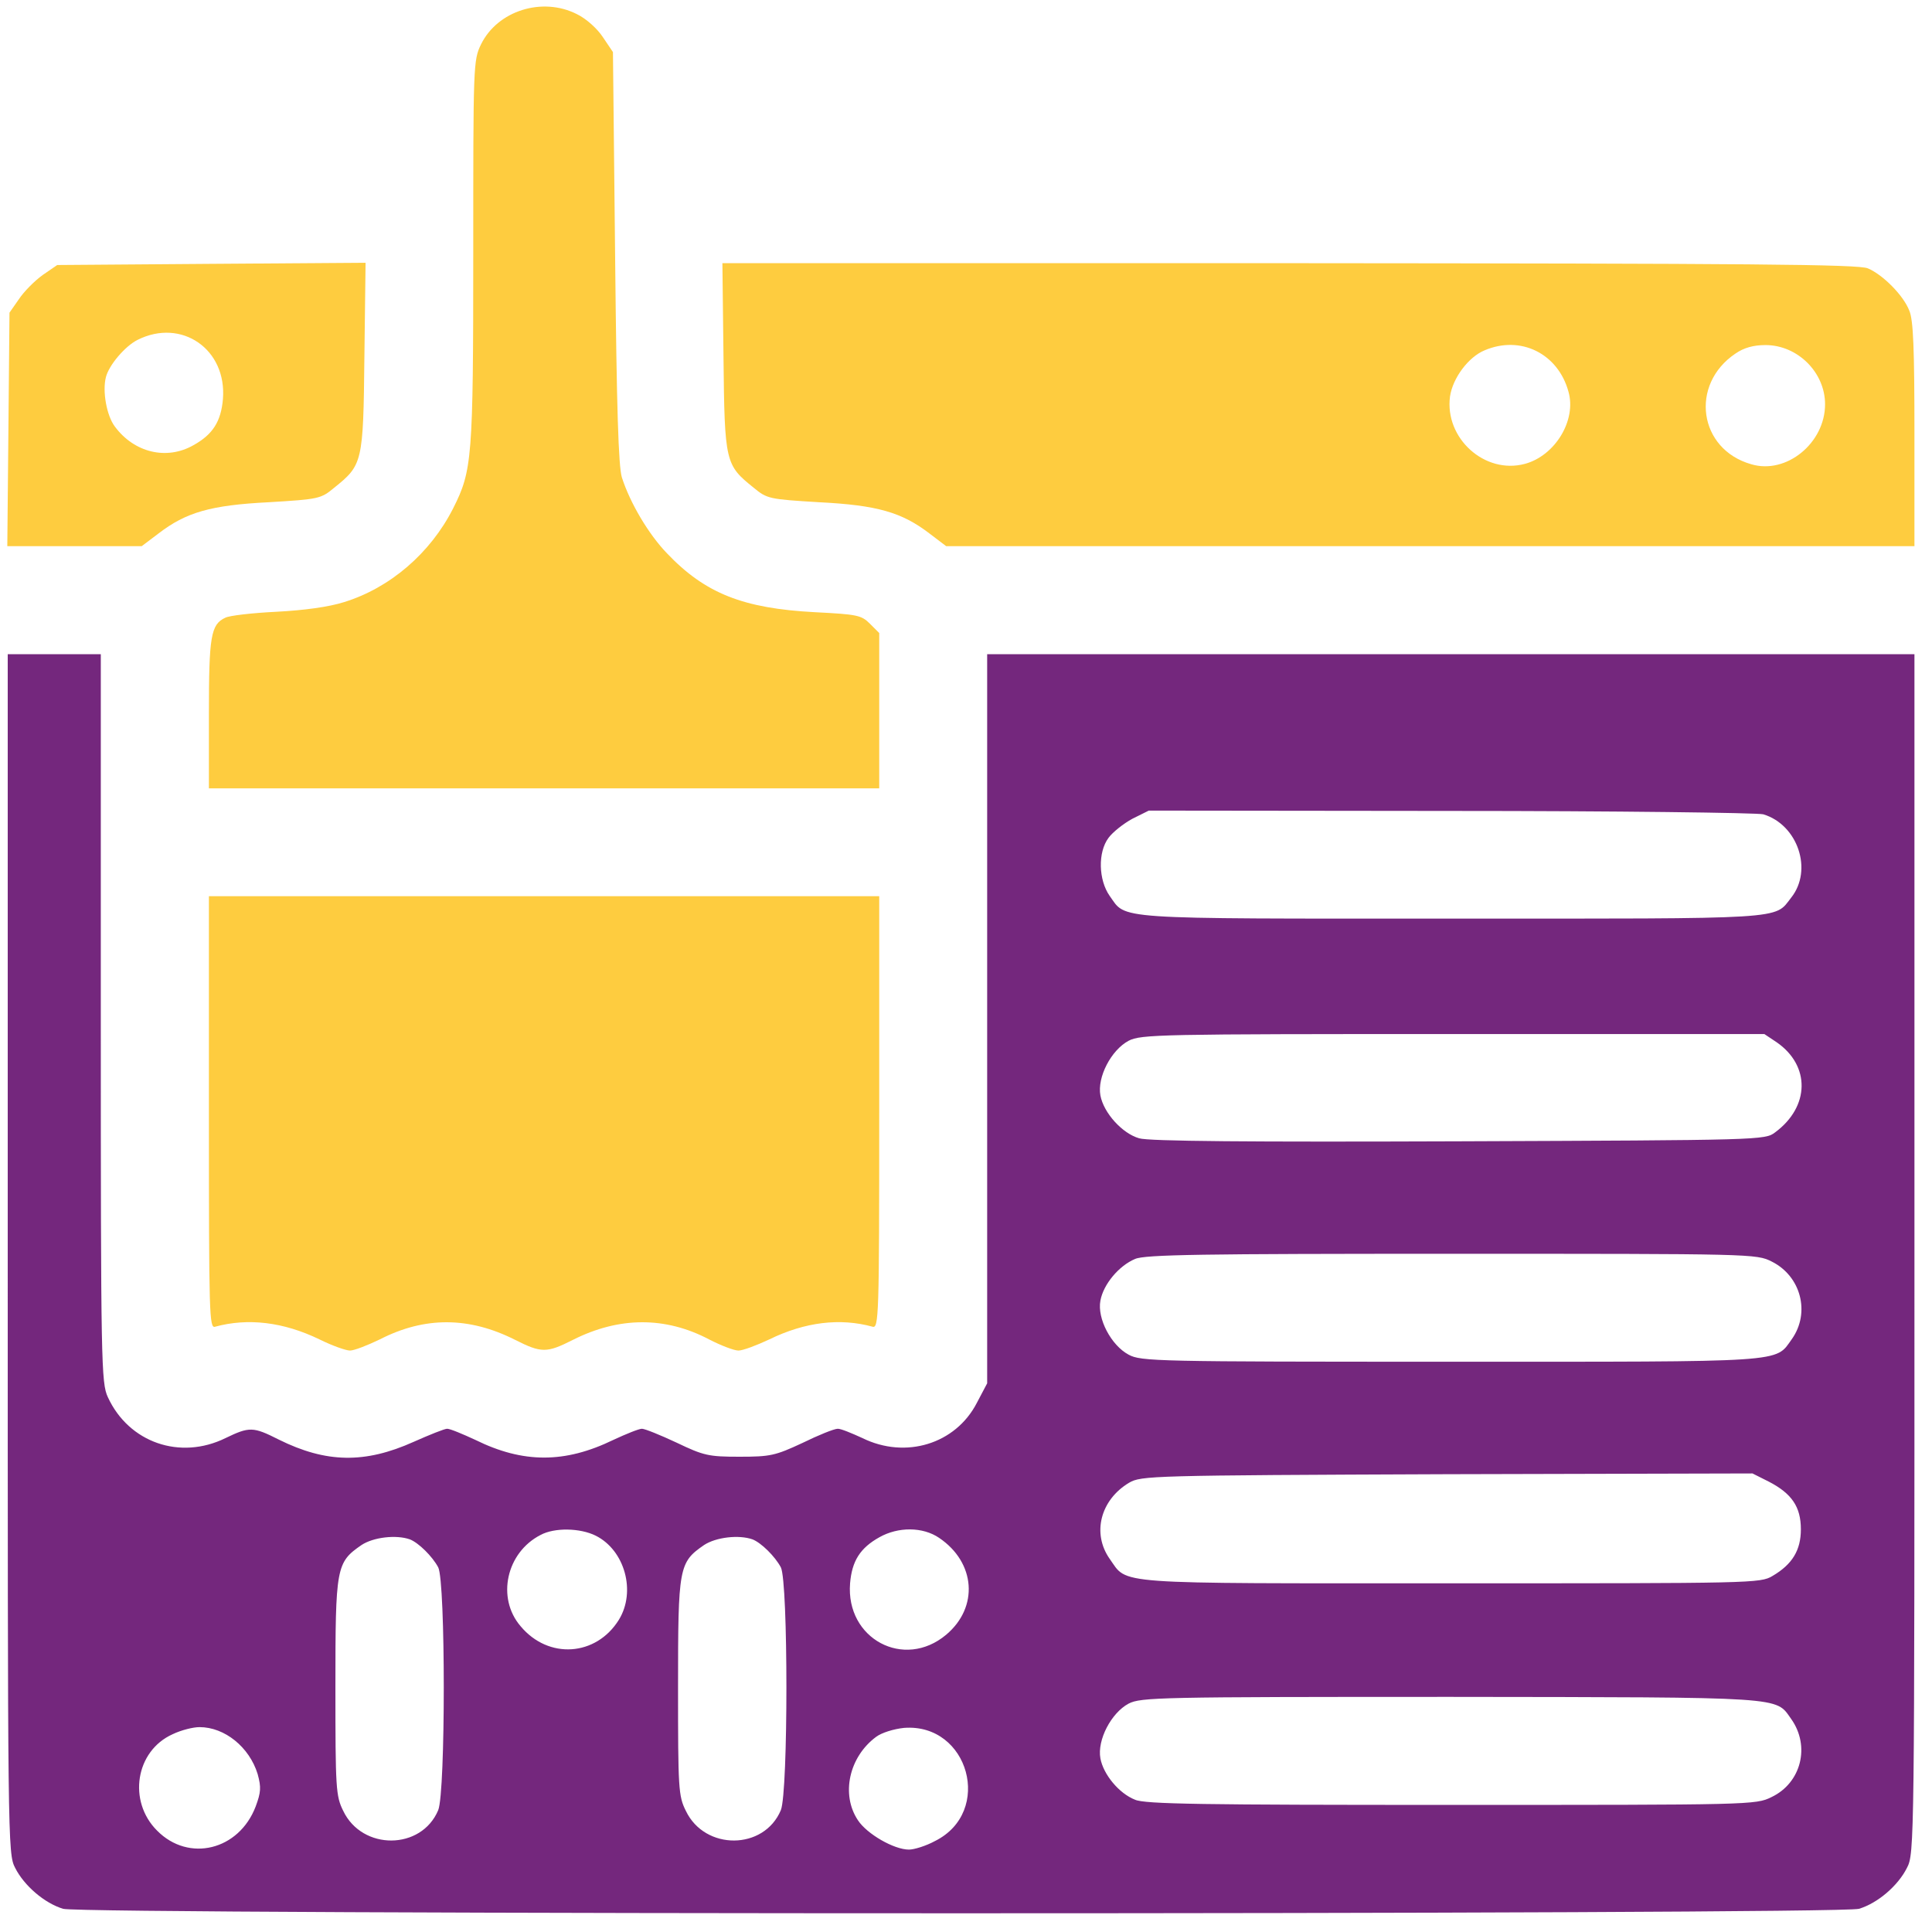
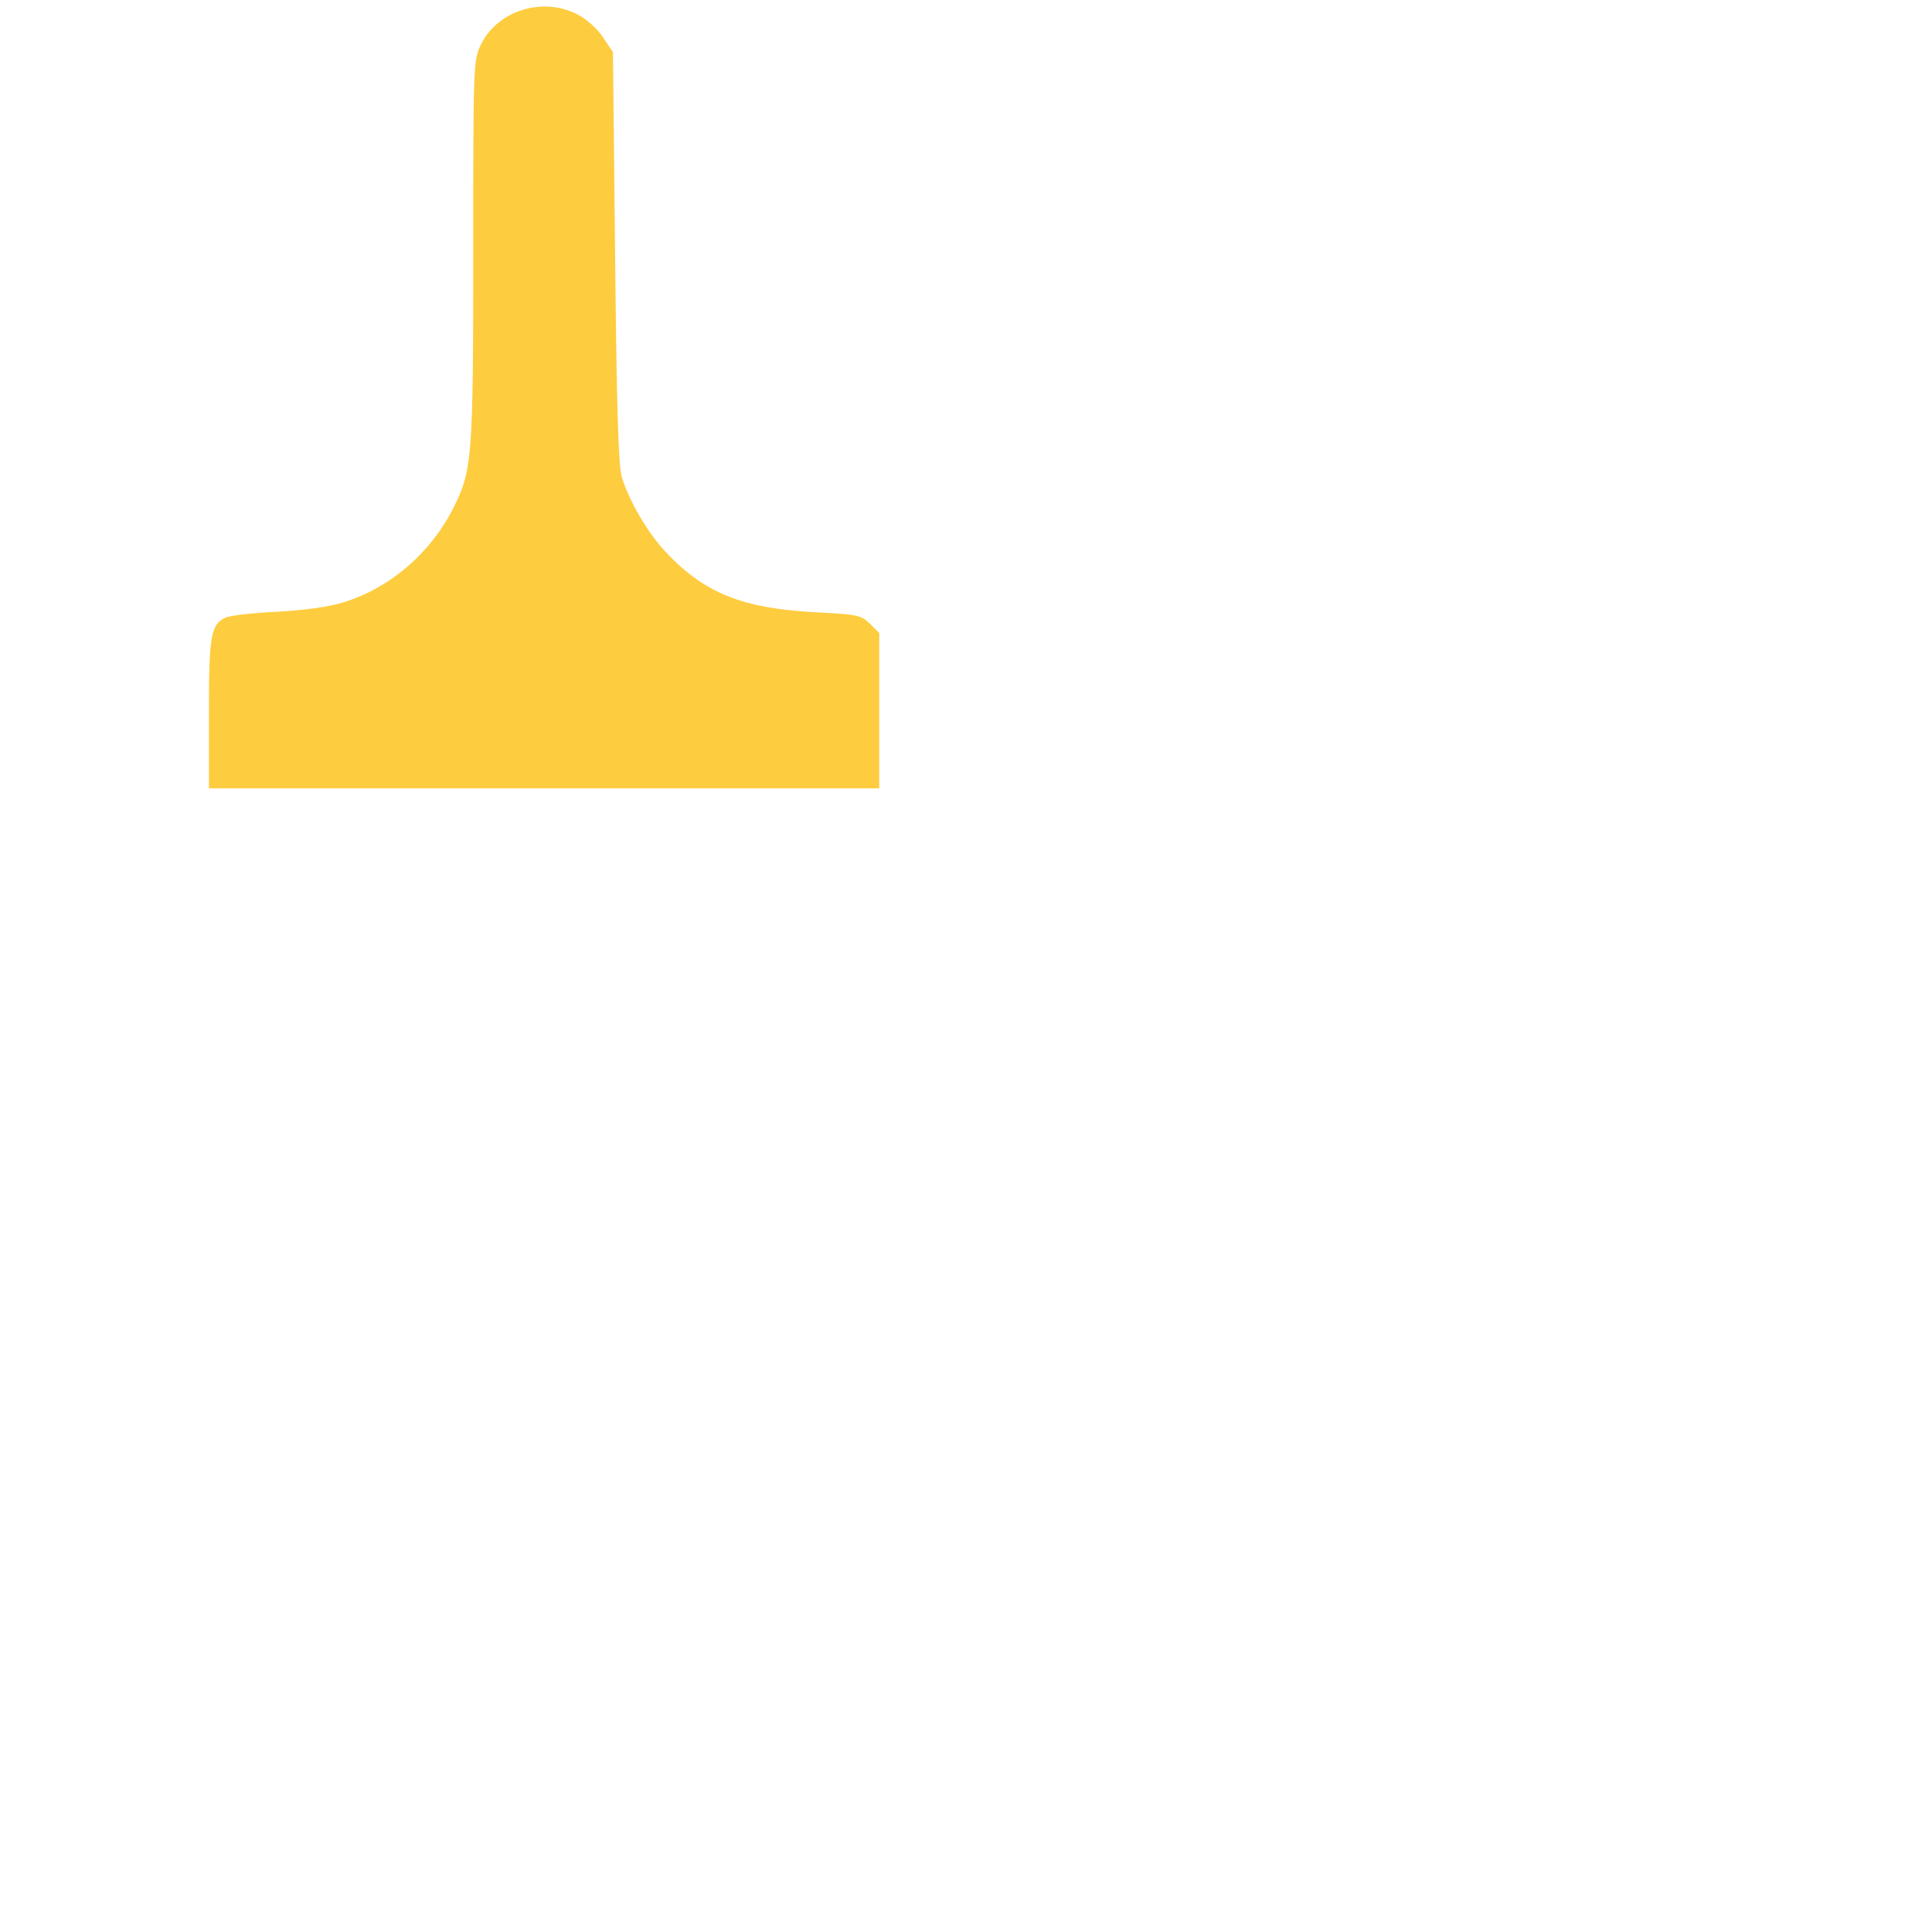
<svg xmlns="http://www.w3.org/2000/svg" width="23" height="23" viewBox="0 0 23 23" fill="none">
  <path d="M6.867 0.168C6.978 0.221 7.111 0.341 7.177 0.442L7.297 0.62L7.323 3.063C7.341 4.876 7.363 5.55 7.403 5.683C7.501 5.989 7.722 6.361 7.94 6.587C8.396 7.066 8.849 7.243 9.7 7.288C10.205 7.314 10.254 7.323 10.356 7.425L10.467 7.536V8.458V9.385H6.477H2.487V8.498C2.487 7.576 2.509 7.434 2.682 7.354C2.73 7.328 3.005 7.297 3.289 7.283C3.617 7.266 3.914 7.226 4.096 7.168C4.641 7 5.124 6.587 5.395 6.051C5.621 5.603 5.634 5.461 5.634 3.005C5.634 0.771 5.634 0.717 5.727 0.527C5.923 0.128 6.455 -0.041 6.867 0.168Z" fill="#FECC3F" />
-   <path d="M22.237 3.195C22.414 3.27 22.658 3.514 22.729 3.696C22.778 3.806 22.791 4.148 22.791 5.172V6.502H17.027H11.264L11.065 6.351C10.736 6.099 10.444 6.014 9.752 5.979C9.158 5.943 9.132 5.939 8.972 5.806C8.635 5.535 8.626 5.509 8.613 4.25L8.6 3.133H15.352C20.849 3.137 22.13 3.146 22.237 3.195ZM20.659 4.21C20.113 4.578 20.22 5.349 20.849 5.527C21.266 5.651 21.727 5.274 21.727 4.813C21.727 4.432 21.399 4.108 21.018 4.108C20.876 4.108 20.761 4.139 20.659 4.21ZM17.675 4.17C17.48 4.25 17.294 4.502 17.262 4.72C17.196 5.216 17.675 5.651 18.154 5.522C18.513 5.425 18.77 5.003 18.672 4.662C18.548 4.21 18.105 3.988 17.675 4.17Z" fill="#FECC3F" />
-   <path d="M4.338 4.25C4.325 5.509 4.316 5.535 3.979 5.806C3.82 5.939 3.793 5.943 3.199 5.979C2.507 6.014 2.215 6.099 1.887 6.351L1.687 6.502H0.889H0.087L0.1 5.114L0.113 3.722L0.224 3.563C0.286 3.469 0.415 3.341 0.508 3.274L0.681 3.155L2.516 3.141L4.352 3.128L4.338 4.25ZM1.638 4.046C1.488 4.121 1.297 4.347 1.261 4.489C1.217 4.658 1.27 4.95 1.368 5.079C1.598 5.389 1.984 5.482 2.303 5.3C2.534 5.172 2.631 5.017 2.654 4.751C2.702 4.157 2.161 3.784 1.638 4.046Z" fill="#FECC3F" />
-   <path d="M22.791 14.926C22.791 21.944 22.791 22.068 22.702 22.236C22.596 22.449 22.352 22.658 22.13 22.724C21.887 22.795 0.996 22.795 0.752 22.724C0.531 22.658 0.287 22.449 0.18 22.236C0.092 22.068 0.092 21.944 0.092 14.926V7.788H0.646H1.2V12.119C1.2 16.238 1.205 16.464 1.284 16.633C1.533 17.174 2.144 17.386 2.685 17.12C2.969 16.983 3.013 16.983 3.319 17.138C3.882 17.417 4.343 17.426 4.924 17.165C5.115 17.08 5.292 17.009 5.323 17.009C5.359 17.009 5.509 17.072 5.66 17.142C6.228 17.422 6.724 17.422 7.301 17.142C7.451 17.072 7.606 17.009 7.642 17.009C7.677 17.009 7.864 17.085 8.054 17.174C8.378 17.329 8.435 17.342 8.803 17.342C9.171 17.342 9.229 17.329 9.553 17.178C9.743 17.085 9.93 17.009 9.974 17.009C10.014 17.009 10.142 17.063 10.267 17.12C10.781 17.373 11.375 17.191 11.628 16.703L11.752 16.468V12.128V7.788H17.271H22.791V14.926ZM13.481 9.747C13.374 9.805 13.246 9.907 13.197 9.974C13.068 10.146 13.077 10.475 13.21 10.665C13.414 10.949 13.197 10.936 17.271 10.936C21.306 10.936 21.12 10.949 21.323 10.687C21.585 10.359 21.403 9.818 20.991 9.694C20.92 9.676 19.244 9.654 17.271 9.654L13.676 9.65L13.481 9.747ZM13.436 12.39C13.228 12.501 13.06 12.824 13.1 13.041C13.139 13.25 13.361 13.494 13.561 13.551C13.671 13.587 14.891 13.596 17.369 13.587C20.969 13.573 21.013 13.573 21.133 13.48C21.545 13.175 21.554 12.687 21.151 12.408L21.004 12.31H17.298C13.8 12.31 13.583 12.314 13.436 12.39ZM13.512 14.988C13.321 15.068 13.135 15.289 13.1 15.484C13.06 15.697 13.228 16.016 13.436 16.127C13.583 16.207 13.76 16.211 17.262 16.211C21.31 16.211 21.128 16.225 21.332 15.941C21.554 15.626 21.439 15.192 21.093 15.019C20.911 14.926 20.863 14.926 17.28 14.926C14.319 14.926 13.627 14.935 13.512 14.988ZM13.441 17.652C13.1 17.856 12.998 18.255 13.21 18.557C13.432 18.867 13.184 18.849 17.271 18.849C20.871 18.849 20.956 18.849 21.102 18.761C21.337 18.623 21.439 18.455 21.439 18.206C21.439 17.94 21.332 17.781 21.058 17.639L20.863 17.541L17.227 17.55C13.685 17.564 13.587 17.568 13.441 17.652ZM10.47 18.3C10.24 18.428 10.142 18.583 10.12 18.849C10.067 19.51 10.763 19.882 11.264 19.461C11.654 19.133 11.614 18.601 11.18 18.308C10.985 18.175 10.692 18.175 10.47 18.3ZM6.436 18.273C6.028 18.481 5.908 19.022 6.197 19.359C6.529 19.758 7.097 19.718 7.367 19.284C7.575 18.947 7.438 18.455 7.092 18.282C6.906 18.189 6.6 18.184 6.436 18.273ZM8.382 18.393C8.081 18.601 8.072 18.654 8.072 20.086C8.072 21.292 8.076 21.381 8.165 21.558C8.391 22.032 9.096 22.028 9.296 21.549C9.384 21.332 9.384 18.832 9.296 18.659C9.225 18.526 9.061 18.366 8.959 18.326C8.795 18.268 8.524 18.3 8.382 18.393ZM4.304 18.393C4.002 18.601 3.993 18.654 3.993 20.086C3.993 21.292 3.998 21.381 4.086 21.558C4.312 22.032 5.017 22.028 5.217 21.549C5.305 21.332 5.305 18.832 5.217 18.659C5.146 18.526 4.982 18.366 4.88 18.326C4.716 18.268 4.445 18.3 4.304 18.393ZM13.436 20.281C13.228 20.392 13.06 20.716 13.1 20.933C13.135 21.124 13.321 21.35 13.512 21.425C13.627 21.478 14.319 21.487 17.28 21.487C20.845 21.487 20.902 21.487 21.089 21.394C21.443 21.226 21.554 20.787 21.323 20.463C21.133 20.197 21.288 20.206 17.271 20.201C13.796 20.201 13.583 20.206 13.436 20.281ZM10.431 20.676C10.107 20.915 10.009 21.363 10.213 21.669C10.32 21.833 10.643 22.019 10.821 22.019C10.883 22.019 11.025 21.975 11.131 21.917C11.827 21.571 11.534 20.512 10.763 20.57C10.639 20.583 10.497 20.627 10.431 20.676ZM2.056 20.645C1.612 20.844 1.519 21.443 1.87 21.793C2.246 22.174 2.845 22.028 3.044 21.505C3.106 21.337 3.111 21.279 3.067 21.119C2.969 20.8 2.676 20.561 2.375 20.561C2.3 20.561 2.158 20.596 2.056 20.645Z" fill="#74277D" />
-   <path d="M10.467 13.245C10.467 15.675 10.462 15.817 10.387 15.794C10.001 15.688 9.585 15.737 9.159 15.945C9.008 16.016 8.844 16.078 8.791 16.078C8.738 16.078 8.578 16.016 8.441 15.945C7.918 15.67 7.368 15.675 6.822 15.95C6.508 16.109 6.446 16.109 6.131 15.95C5.586 15.675 5.058 15.67 4.522 15.945C4.375 16.016 4.216 16.078 4.167 16.078C4.118 16.078 3.954 16.02 3.803 15.945C3.373 15.737 2.952 15.688 2.562 15.794C2.491 15.817 2.487 15.675 2.487 13.245V10.669H6.477H10.467V13.245Z" fill="#FECC3F" />
</svg>